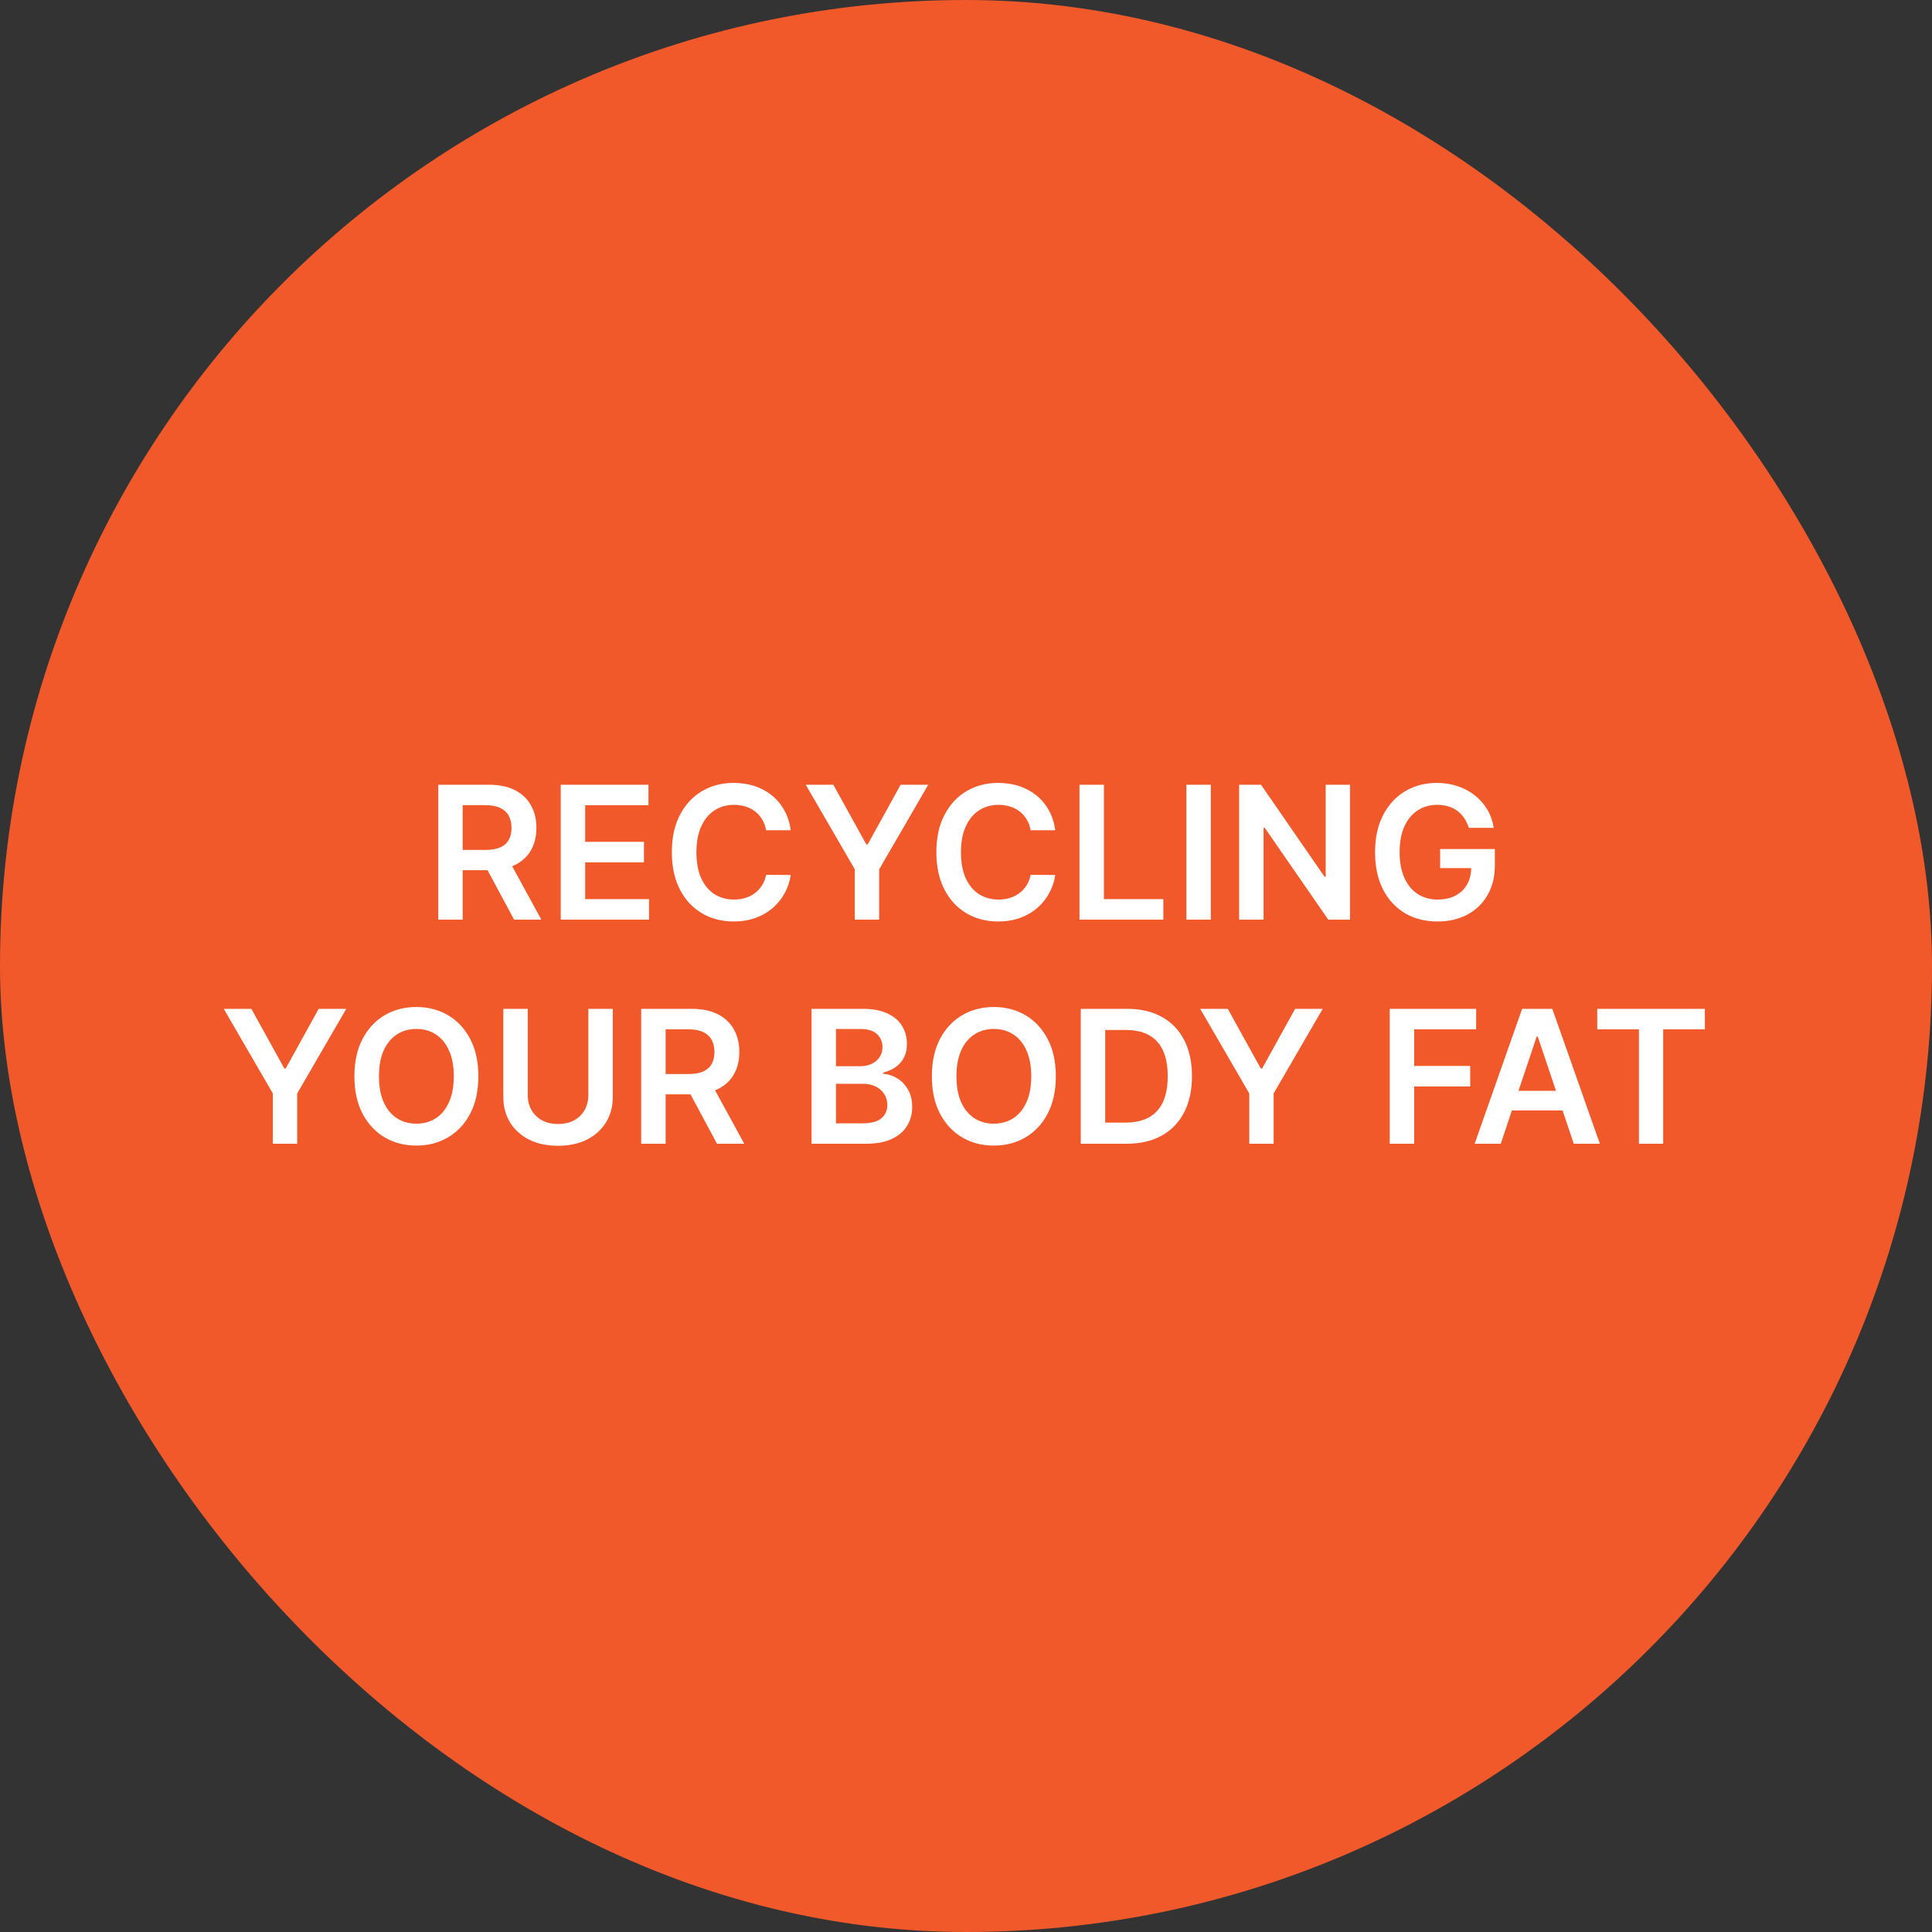
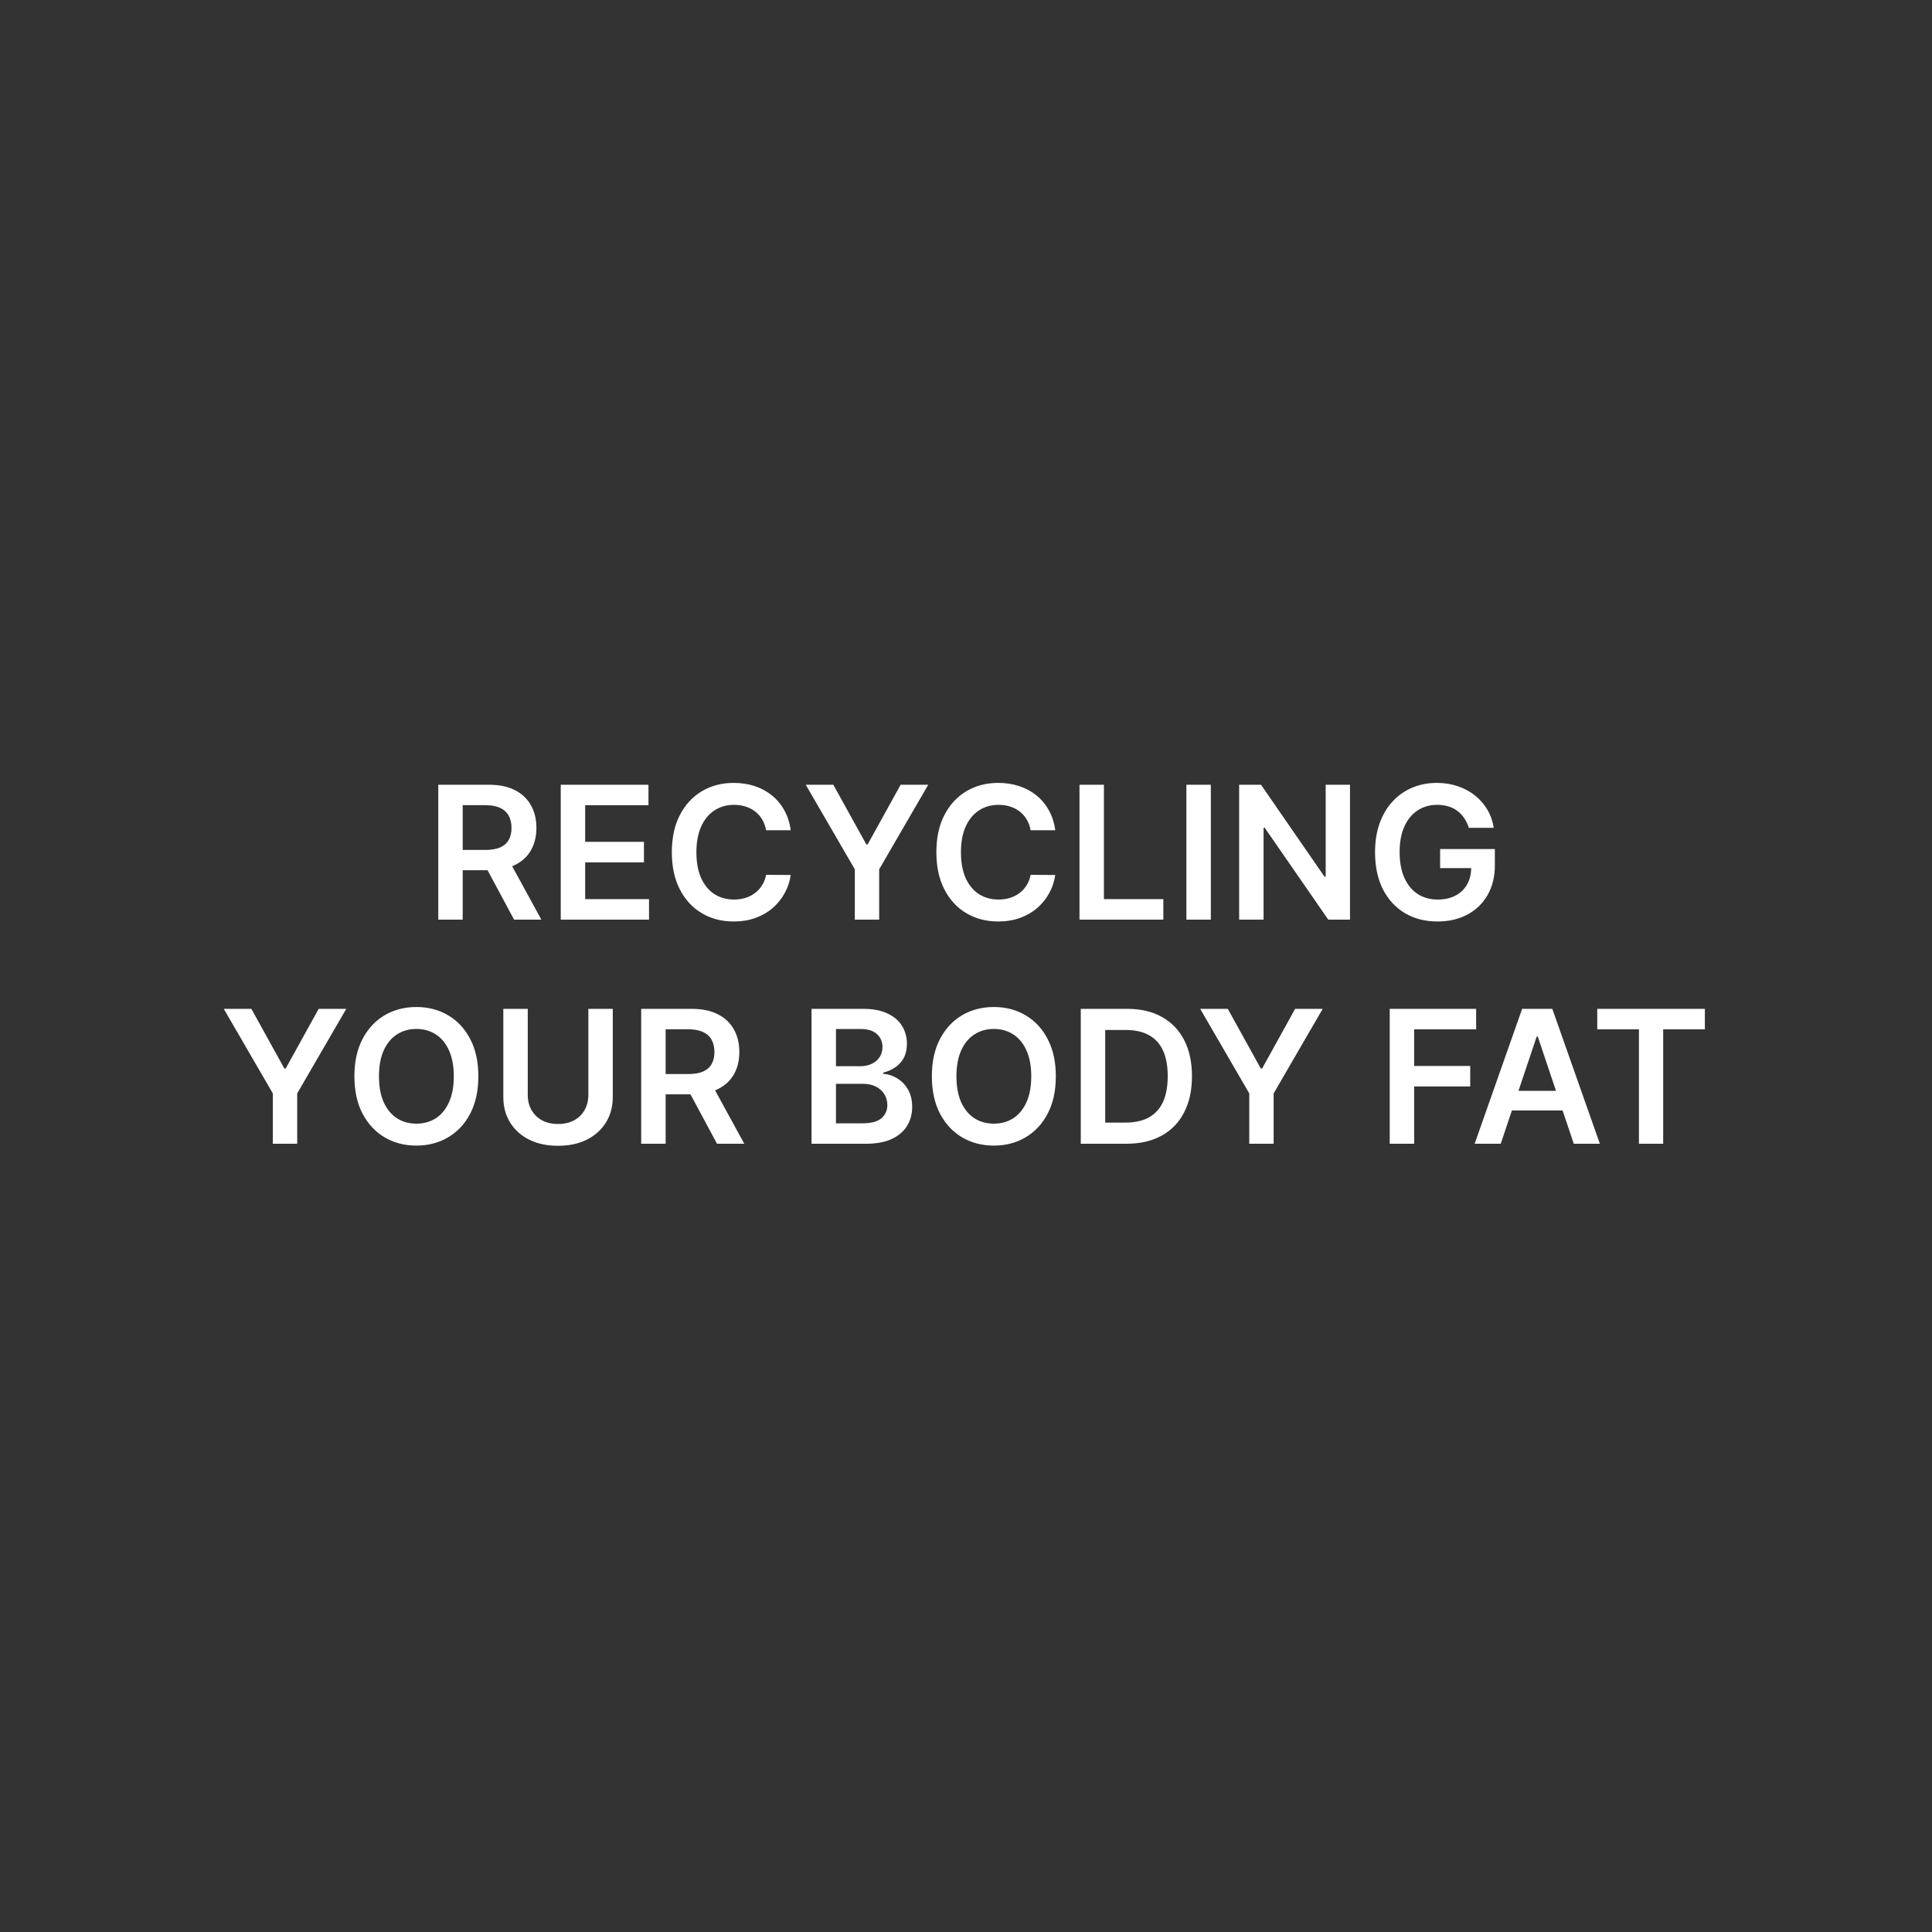
<svg xmlns="http://www.w3.org/2000/svg" width="250" height="250" viewBox="0 0 250 250" fill="none">
  <rect x="0" y="0" width="250" height="250" fill="#333333" stroke="none" />
-   <rect width="250" height="250" rx="125" fill="#F1592A" />
  <path d="M56.712 119V101.545H63.257C64.598 101.545 65.723 101.778 66.632 102.244C67.547 102.71 68.237 103.364 68.703 104.205C69.175 105.04 69.411 106.014 69.411 107.128C69.411 108.247 69.172 109.219 68.695 110.043C68.223 110.861 67.527 111.494 66.607 111.943C65.686 112.386 64.556 112.608 63.215 112.608H58.553V109.983H62.789C63.573 109.983 64.215 109.875 64.715 109.659C65.215 109.437 65.584 109.116 65.823 108.696C66.067 108.27 66.189 107.747 66.189 107.128C66.189 106.509 66.067 105.98 65.823 105.543C65.578 105.099 65.206 104.764 64.706 104.537C64.206 104.304 63.561 104.188 62.772 104.188H59.874V119H56.712ZM65.729 111.091L70.05 119H66.522L62.277 111.091H65.729ZM72.561 119V101.545H83.913V104.196H75.723V108.935H83.326V111.585H75.723V116.349H83.982V119H72.561ZM102.32 107.435H99.132C99.041 106.912 98.874 106.449 98.629 106.045C98.385 105.636 98.081 105.29 97.718 105.006C97.354 104.722 96.939 104.509 96.473 104.366C96.013 104.219 95.516 104.145 94.982 104.145C94.033 104.145 93.192 104.384 92.459 104.861C91.726 105.332 91.152 106.026 90.737 106.94C90.323 107.849 90.115 108.96 90.115 110.273C90.115 111.608 90.323 112.733 90.737 113.648C91.158 114.557 91.732 115.244 92.459 115.71C93.192 116.17 94.03 116.401 94.973 116.401C95.496 116.401 95.984 116.332 96.439 116.196C96.899 116.054 97.311 115.847 97.675 115.574C98.044 115.301 98.354 114.966 98.604 114.568C98.859 114.17 99.036 113.716 99.132 113.205L102.32 113.222C102.2 114.051 101.942 114.83 101.544 115.557C101.152 116.284 100.638 116.926 100.002 117.483C99.365 118.034 98.621 118.466 97.769 118.778C96.916 119.085 95.97 119.239 94.93 119.239C93.396 119.239 92.027 118.884 90.823 118.173C89.618 117.463 88.669 116.438 87.976 115.097C87.283 113.756 86.936 112.148 86.936 110.273C86.936 108.392 87.286 106.784 87.984 105.449C88.683 104.108 89.635 103.082 90.84 102.372C92.044 101.662 93.408 101.307 94.93 101.307C95.902 101.307 96.805 101.443 97.641 101.716C98.476 101.989 99.22 102.389 99.874 102.918C100.527 103.44 101.064 104.082 101.485 104.844C101.911 105.599 102.189 106.463 102.32 107.435ZM104.262 101.545H107.833L112.103 109.267H112.274L116.543 101.545H120.114L113.765 112.489V119H110.612V112.489L104.262 101.545ZM136.55 107.435H133.362C133.271 106.912 133.104 106.449 132.859 106.045C132.615 105.636 132.311 105.29 131.947 105.006C131.584 104.722 131.169 104.509 130.703 104.366C130.243 104.219 129.746 104.145 129.212 104.145C128.263 104.145 127.422 104.384 126.689 104.861C125.956 105.332 125.382 106.026 124.967 106.94C124.553 107.849 124.345 108.96 124.345 110.273C124.345 111.608 124.553 112.733 124.967 113.648C125.388 114.557 125.962 115.244 126.689 115.71C127.422 116.17 128.26 116.401 129.203 116.401C129.726 116.401 130.215 116.332 130.669 116.196C131.129 116.054 131.541 115.847 131.905 115.574C132.274 115.301 132.584 114.966 132.834 114.568C133.09 114.17 133.266 113.716 133.362 113.205L136.55 113.222C136.43 114.051 136.172 114.83 135.774 115.557C135.382 116.284 134.868 116.926 134.232 117.483C133.595 118.034 132.851 118.466 131.999 118.778C131.146 119.085 130.2 119.239 129.161 119.239C127.626 119.239 126.257 118.884 125.053 118.173C123.848 117.463 122.899 116.438 122.206 115.097C121.513 113.756 121.166 112.148 121.166 110.273C121.166 108.392 121.516 106.784 122.215 105.449C122.913 104.108 123.865 103.082 125.07 102.372C126.274 101.662 127.638 101.307 129.161 101.307C130.132 101.307 131.036 101.443 131.871 101.716C132.706 101.989 133.45 102.389 134.104 102.918C134.757 103.44 135.294 104.082 135.715 104.844C136.141 105.599 136.419 106.463 136.55 107.435ZM139.685 119V101.545H142.847V116.349H150.535V119H139.685ZM156.681 101.545V119H153.519V101.545H156.681ZM174.689 101.545V119H171.876L163.652 107.111H163.507V119H160.345V101.545H163.175L171.39 113.443H171.544V101.545H174.689ZM190.067 107.119C189.925 106.659 189.729 106.247 189.479 105.884C189.235 105.514 188.939 105.199 188.593 104.938C188.252 104.676 187.86 104.48 187.417 104.349C186.974 104.213 186.491 104.145 185.968 104.145C185.03 104.145 184.195 104.381 183.462 104.852C182.729 105.324 182.152 106.017 181.732 106.932C181.317 107.841 181.11 108.949 181.11 110.256C181.11 111.574 181.317 112.69 181.732 113.605C182.147 114.52 182.724 115.216 183.462 115.693C184.201 116.165 185.059 116.401 186.036 116.401C186.922 116.401 187.689 116.23 188.337 115.889C188.991 115.548 189.493 115.065 189.846 114.44C190.198 113.81 190.374 113.071 190.374 112.224L191.09 112.335H186.351V109.864H193.434V111.96C193.434 113.455 193.116 114.747 192.479 115.838C191.843 116.929 190.968 117.77 189.854 118.361C188.741 118.946 187.462 119.239 186.019 119.239C184.411 119.239 182.999 118.878 181.783 118.156C180.573 117.429 179.627 116.398 178.945 115.062C178.269 113.722 177.931 112.131 177.931 110.29C177.931 108.881 178.13 107.622 178.527 106.514C178.931 105.406 179.493 104.466 180.215 103.693C180.937 102.915 181.783 102.324 182.755 101.92C183.726 101.511 184.783 101.307 185.925 101.307C186.891 101.307 187.792 101.449 188.627 101.733C189.462 102.011 190.204 102.409 190.851 102.926C191.505 103.443 192.042 104.057 192.462 104.767C192.883 105.477 193.158 106.261 193.289 107.119H190.067ZM28.956 130.545H32.527L36.797 138.267H36.967L41.237 130.545H44.808L38.458 141.489V148H35.305V141.489L28.956 130.545ZM61.899 139.273C61.899 141.153 61.547 142.764 60.843 144.105C60.144 145.44 59.189 146.463 57.979 147.173C56.774 147.884 55.408 148.239 53.88 148.239C52.351 148.239 50.982 147.884 49.772 147.173C48.567 146.457 47.612 145.432 46.908 144.097C46.209 142.756 45.86 141.148 45.86 139.273C45.86 137.392 46.209 135.784 46.908 134.449C47.612 133.108 48.567 132.082 49.772 131.372C50.982 130.662 52.351 130.307 53.88 130.307C55.408 130.307 56.774 130.662 57.979 131.372C59.189 132.082 60.144 133.108 60.843 134.449C61.547 135.784 61.899 137.392 61.899 139.273ZM58.721 139.273C58.721 137.949 58.513 136.832 58.098 135.923C57.689 135.009 57.121 134.318 56.394 133.852C55.666 133.381 54.828 133.145 53.88 133.145C52.931 133.145 52.093 133.381 51.365 133.852C50.638 134.318 50.067 135.009 49.652 135.923C49.243 136.832 49.039 137.949 49.039 139.273C49.039 140.597 49.243 141.716 49.652 142.631C50.067 143.54 50.638 144.23 51.365 144.702C52.093 145.168 52.931 145.401 53.88 145.401C54.828 145.401 55.666 145.168 56.394 144.702C57.121 144.23 57.689 143.54 58.098 142.631C58.513 141.716 58.721 140.597 58.721 139.273ZM76.132 130.545H79.293V141.949C79.293 143.199 78.998 144.298 78.407 145.247C77.822 146.196 76.998 146.937 75.936 147.472C74.873 148 73.632 148.264 72.211 148.264C70.785 148.264 69.541 148 68.478 147.472C67.416 146.937 66.592 146.196 66.007 145.247C65.421 144.298 65.129 143.199 65.129 141.949V130.545H68.291V141.685C68.291 142.412 68.45 143.06 68.768 143.628C69.092 144.196 69.546 144.642 70.132 144.966C70.717 145.284 71.41 145.443 72.211 145.443C73.012 145.443 73.706 145.284 74.291 144.966C74.882 144.642 75.336 144.196 75.654 143.628C75.972 143.06 76.132 142.412 76.132 141.685V130.545ZM82.97 148V130.545H89.516C90.857 130.545 91.982 130.778 92.891 131.244C93.806 131.71 94.496 132.364 94.962 133.205C95.433 134.04 95.669 135.014 95.669 136.128C95.669 137.247 95.431 138.219 94.953 139.043C94.482 139.861 93.786 140.494 92.865 140.943C91.945 141.386 90.814 141.608 89.473 141.608H84.811V138.983H89.047C89.831 138.983 90.473 138.875 90.973 138.659C91.473 138.437 91.843 138.116 92.081 137.696C92.326 137.27 92.448 136.747 92.448 136.128C92.448 135.509 92.326 134.98 92.081 134.543C91.837 134.099 91.465 133.764 90.965 133.537C90.465 133.304 89.82 133.188 89.03 133.188H86.132V148H82.97ZM91.987 140.091L96.308 148H92.78L88.536 140.091H91.987ZM105.013 148V130.545H111.695C112.956 130.545 114.004 130.744 114.84 131.142C115.68 131.534 116.308 132.071 116.723 132.753C117.144 133.435 117.354 134.207 117.354 135.071C117.354 135.781 117.217 136.389 116.945 136.895C116.672 137.395 116.305 137.801 115.845 138.114C115.385 138.426 114.871 138.651 114.303 138.787V138.957C114.922 138.991 115.516 139.182 116.084 139.528C116.658 139.869 117.126 140.352 117.49 140.977C117.854 141.602 118.036 142.358 118.036 143.244C118.036 144.148 117.817 144.96 117.379 145.682C116.942 146.398 116.283 146.963 115.402 147.378C114.521 147.793 113.413 148 112.078 148H105.013ZM108.175 145.358H111.575C112.723 145.358 113.55 145.139 114.055 144.702C114.567 144.259 114.822 143.69 114.822 142.997C114.822 142.48 114.695 142.014 114.439 141.599C114.183 141.179 113.82 140.849 113.348 140.611C112.876 140.366 112.314 140.244 111.661 140.244H108.175V145.358ZM108.175 137.969H111.303C111.848 137.969 112.34 137.869 112.777 137.67C113.215 137.466 113.558 137.179 113.808 136.81C114.064 136.435 114.192 135.991 114.192 135.48C114.192 134.804 113.953 134.247 113.476 133.81C113.004 133.372 112.303 133.153 111.371 133.153H108.175V137.969ZM136.623 139.273C136.623 141.153 136.271 142.764 135.566 144.105C134.867 145.44 133.913 146.463 132.702 147.173C131.498 147.884 130.131 148.239 128.603 148.239C127.075 148.239 125.705 147.884 124.495 147.173C123.29 146.457 122.336 145.432 121.631 144.097C120.933 142.756 120.583 141.148 120.583 139.273C120.583 137.392 120.933 135.784 121.631 134.449C122.336 133.108 123.29 132.082 124.495 131.372C125.705 130.662 127.075 130.307 128.603 130.307C130.131 130.307 131.498 130.662 132.702 131.372C133.913 132.082 134.867 133.108 135.566 134.449C136.271 135.784 136.623 137.392 136.623 139.273ZM133.444 139.273C133.444 137.949 133.237 136.832 132.822 135.923C132.413 135.009 131.844 134.318 131.117 133.852C130.39 133.381 129.552 133.145 128.603 133.145C127.654 133.145 126.816 133.381 126.089 133.852C125.362 134.318 124.79 135.009 124.376 135.923C123.967 136.832 123.762 137.949 123.762 139.273C123.762 140.597 123.967 141.716 124.376 142.631C124.79 143.54 125.362 144.23 126.089 144.702C126.816 145.168 127.654 145.401 128.603 145.401C129.552 145.401 130.39 145.168 131.117 144.702C131.844 144.23 132.413 143.54 132.822 142.631C133.237 141.716 133.444 140.597 133.444 139.273ZM145.767 148H139.852V130.545H145.886C147.619 130.545 149.108 130.895 150.352 131.594C151.602 132.287 152.562 133.284 153.233 134.585C153.903 135.886 154.239 137.443 154.239 139.256C154.239 141.074 153.901 142.636 153.224 143.943C152.554 145.25 151.585 146.253 150.318 146.952C149.057 147.651 147.54 148 145.767 148ZM143.014 145.264H145.614C146.829 145.264 147.844 145.043 148.656 144.599C149.469 144.151 150.079 143.483 150.489 142.597C150.898 141.705 151.102 140.591 151.102 139.256C151.102 137.92 150.898 136.812 150.489 135.932C150.079 135.045 149.474 134.384 148.673 133.946C147.878 133.503 146.889 133.281 145.707 133.281H143.014V145.264ZM155.305 130.545H158.876L163.146 138.267H163.317L167.587 130.545H171.158L164.808 141.489V148H161.655V141.489L155.305 130.545ZM179.83 148V130.545H191.012V133.196H182.992V137.935H190.245V140.585H182.992V148H179.83ZM194.194 148H190.819L196.964 130.545H200.868L207.021 148H203.646L198.984 134.125H198.848L194.194 148ZM194.305 141.156H203.51V143.696H194.305V141.156ZM206.684 133.196V130.545H220.61V133.196H215.215V148H212.078V133.196H206.684Z" fill="white" />
</svg>